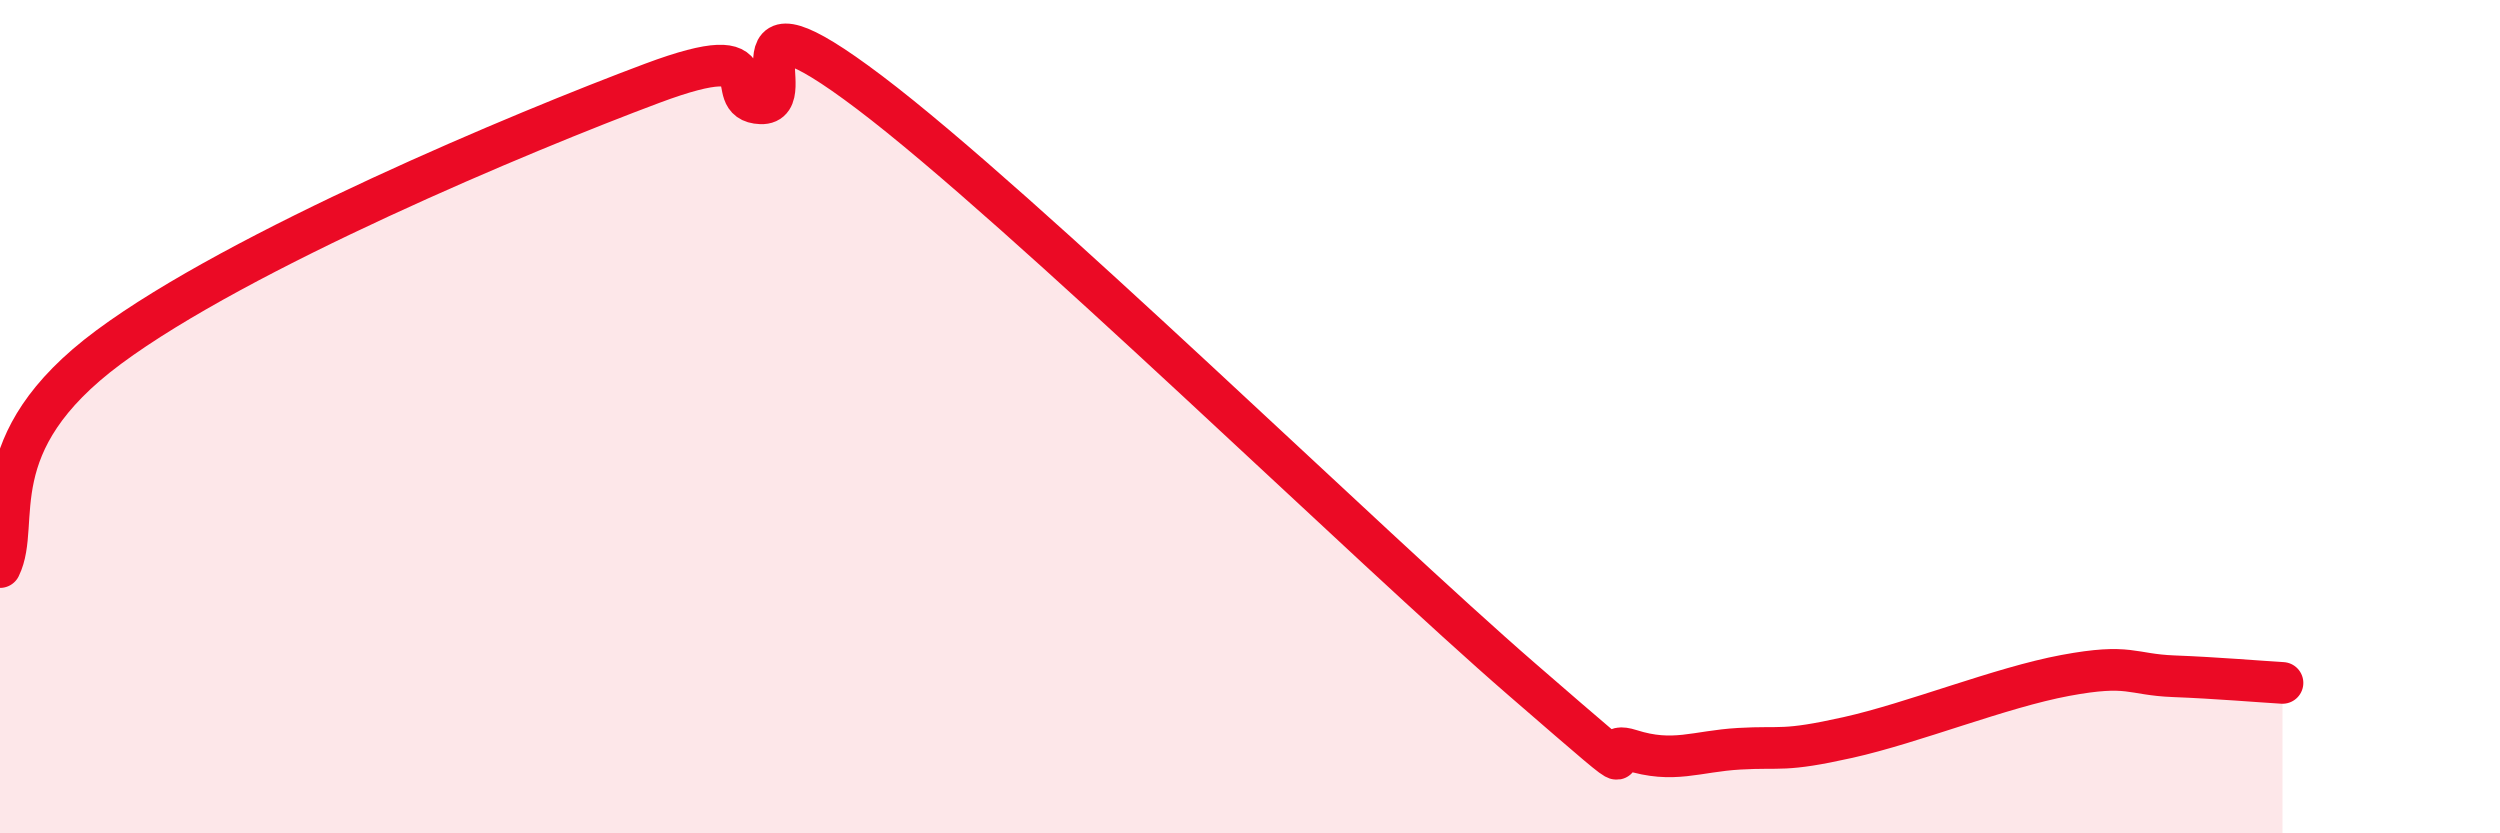
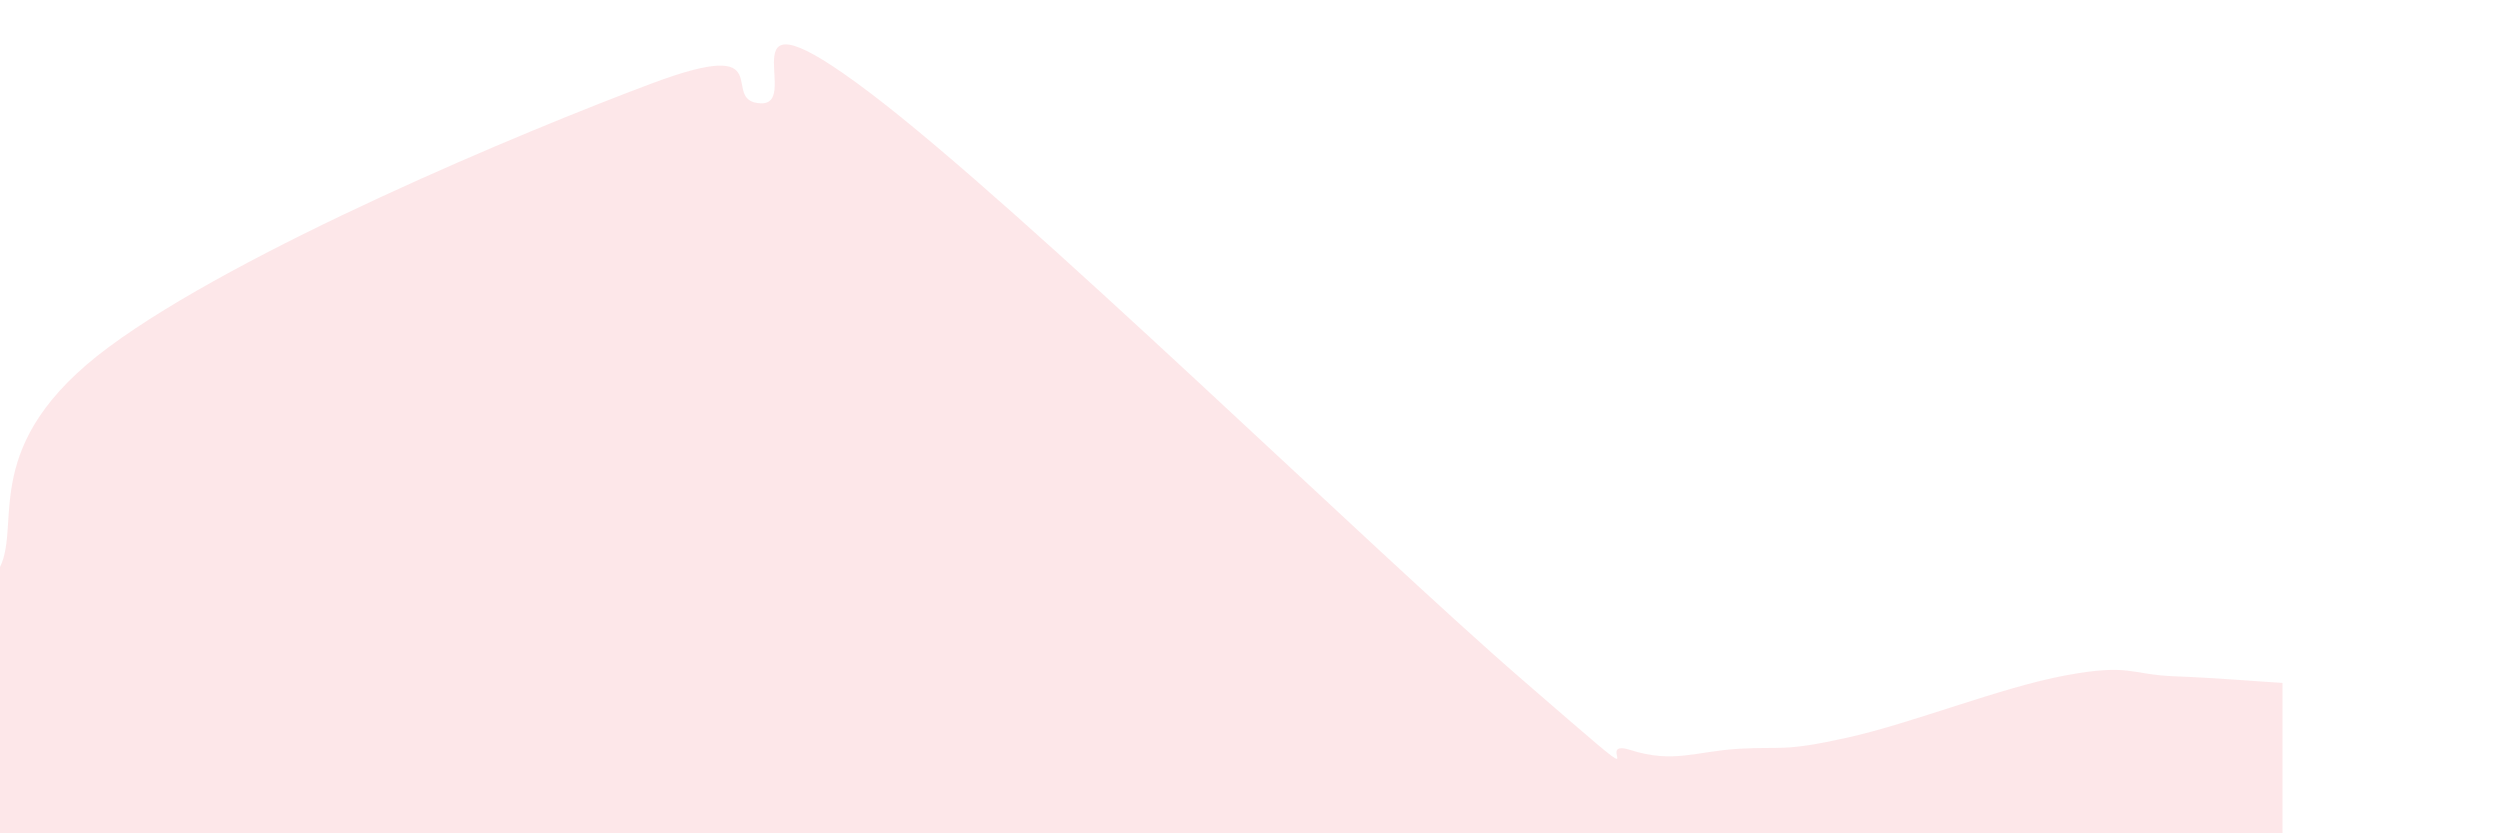
<svg xmlns="http://www.w3.org/2000/svg" width="60" height="20" viewBox="0 0 60 20">
  <path d="M 0,13.61 C 0.52,12.55 -0.52,10.65 2.61,8.33 C 5.74,6.01 12.52,3.17 15.65,2 C 18.78,0.83 17.22,2.44 18.26,2.48 C 19.3,2.52 17.22,-0.54 20.87,2.22 C 24.52,4.98 32.87,13.14 36.52,16.3 C 40.17,19.46 38.09,17.67 39.13,18 C 40.17,18.33 40.7,18.03 41.74,17.97 C 42.78,17.91 42.78,18.05 44.35,17.7 C 45.92,17.35 48.01,16.5 49.57,16.21 C 51.13,15.92 51.13,16.19 52.17,16.23 C 53.21,16.27 54.26,16.36 54.78,16.39L54.78 20L0 20Z" fill="#EB0A25" opacity="0.1" stroke-linecap="round" stroke-linejoin="round" />
-   <path d="M 0,13.61 C 0.52,12.55 -0.52,10.65 2.61,8.33 C 5.74,6.01 12.52,3.17 15.65,2 C 18.78,0.83 17.22,2.44 18.26,2.48 C 19.3,2.52 17.22,-0.54 20.87,2.22 C 24.52,4.98 32.87,13.14 36.52,16.3 C 40.17,19.46 38.09,17.67 39.13,18 C 40.17,18.33 40.7,18.03 41.74,17.97 C 42.78,17.91 42.78,18.05 44.35,17.7 C 45.92,17.35 48.01,16.5 49.57,16.21 C 51.13,15.92 51.13,16.19 52.17,16.23 C 53.21,16.27 54.26,16.36 54.78,16.39" stroke="#EB0A25" stroke-width="1" fill="none" stroke-linecap="round" stroke-linejoin="round" />
</svg>